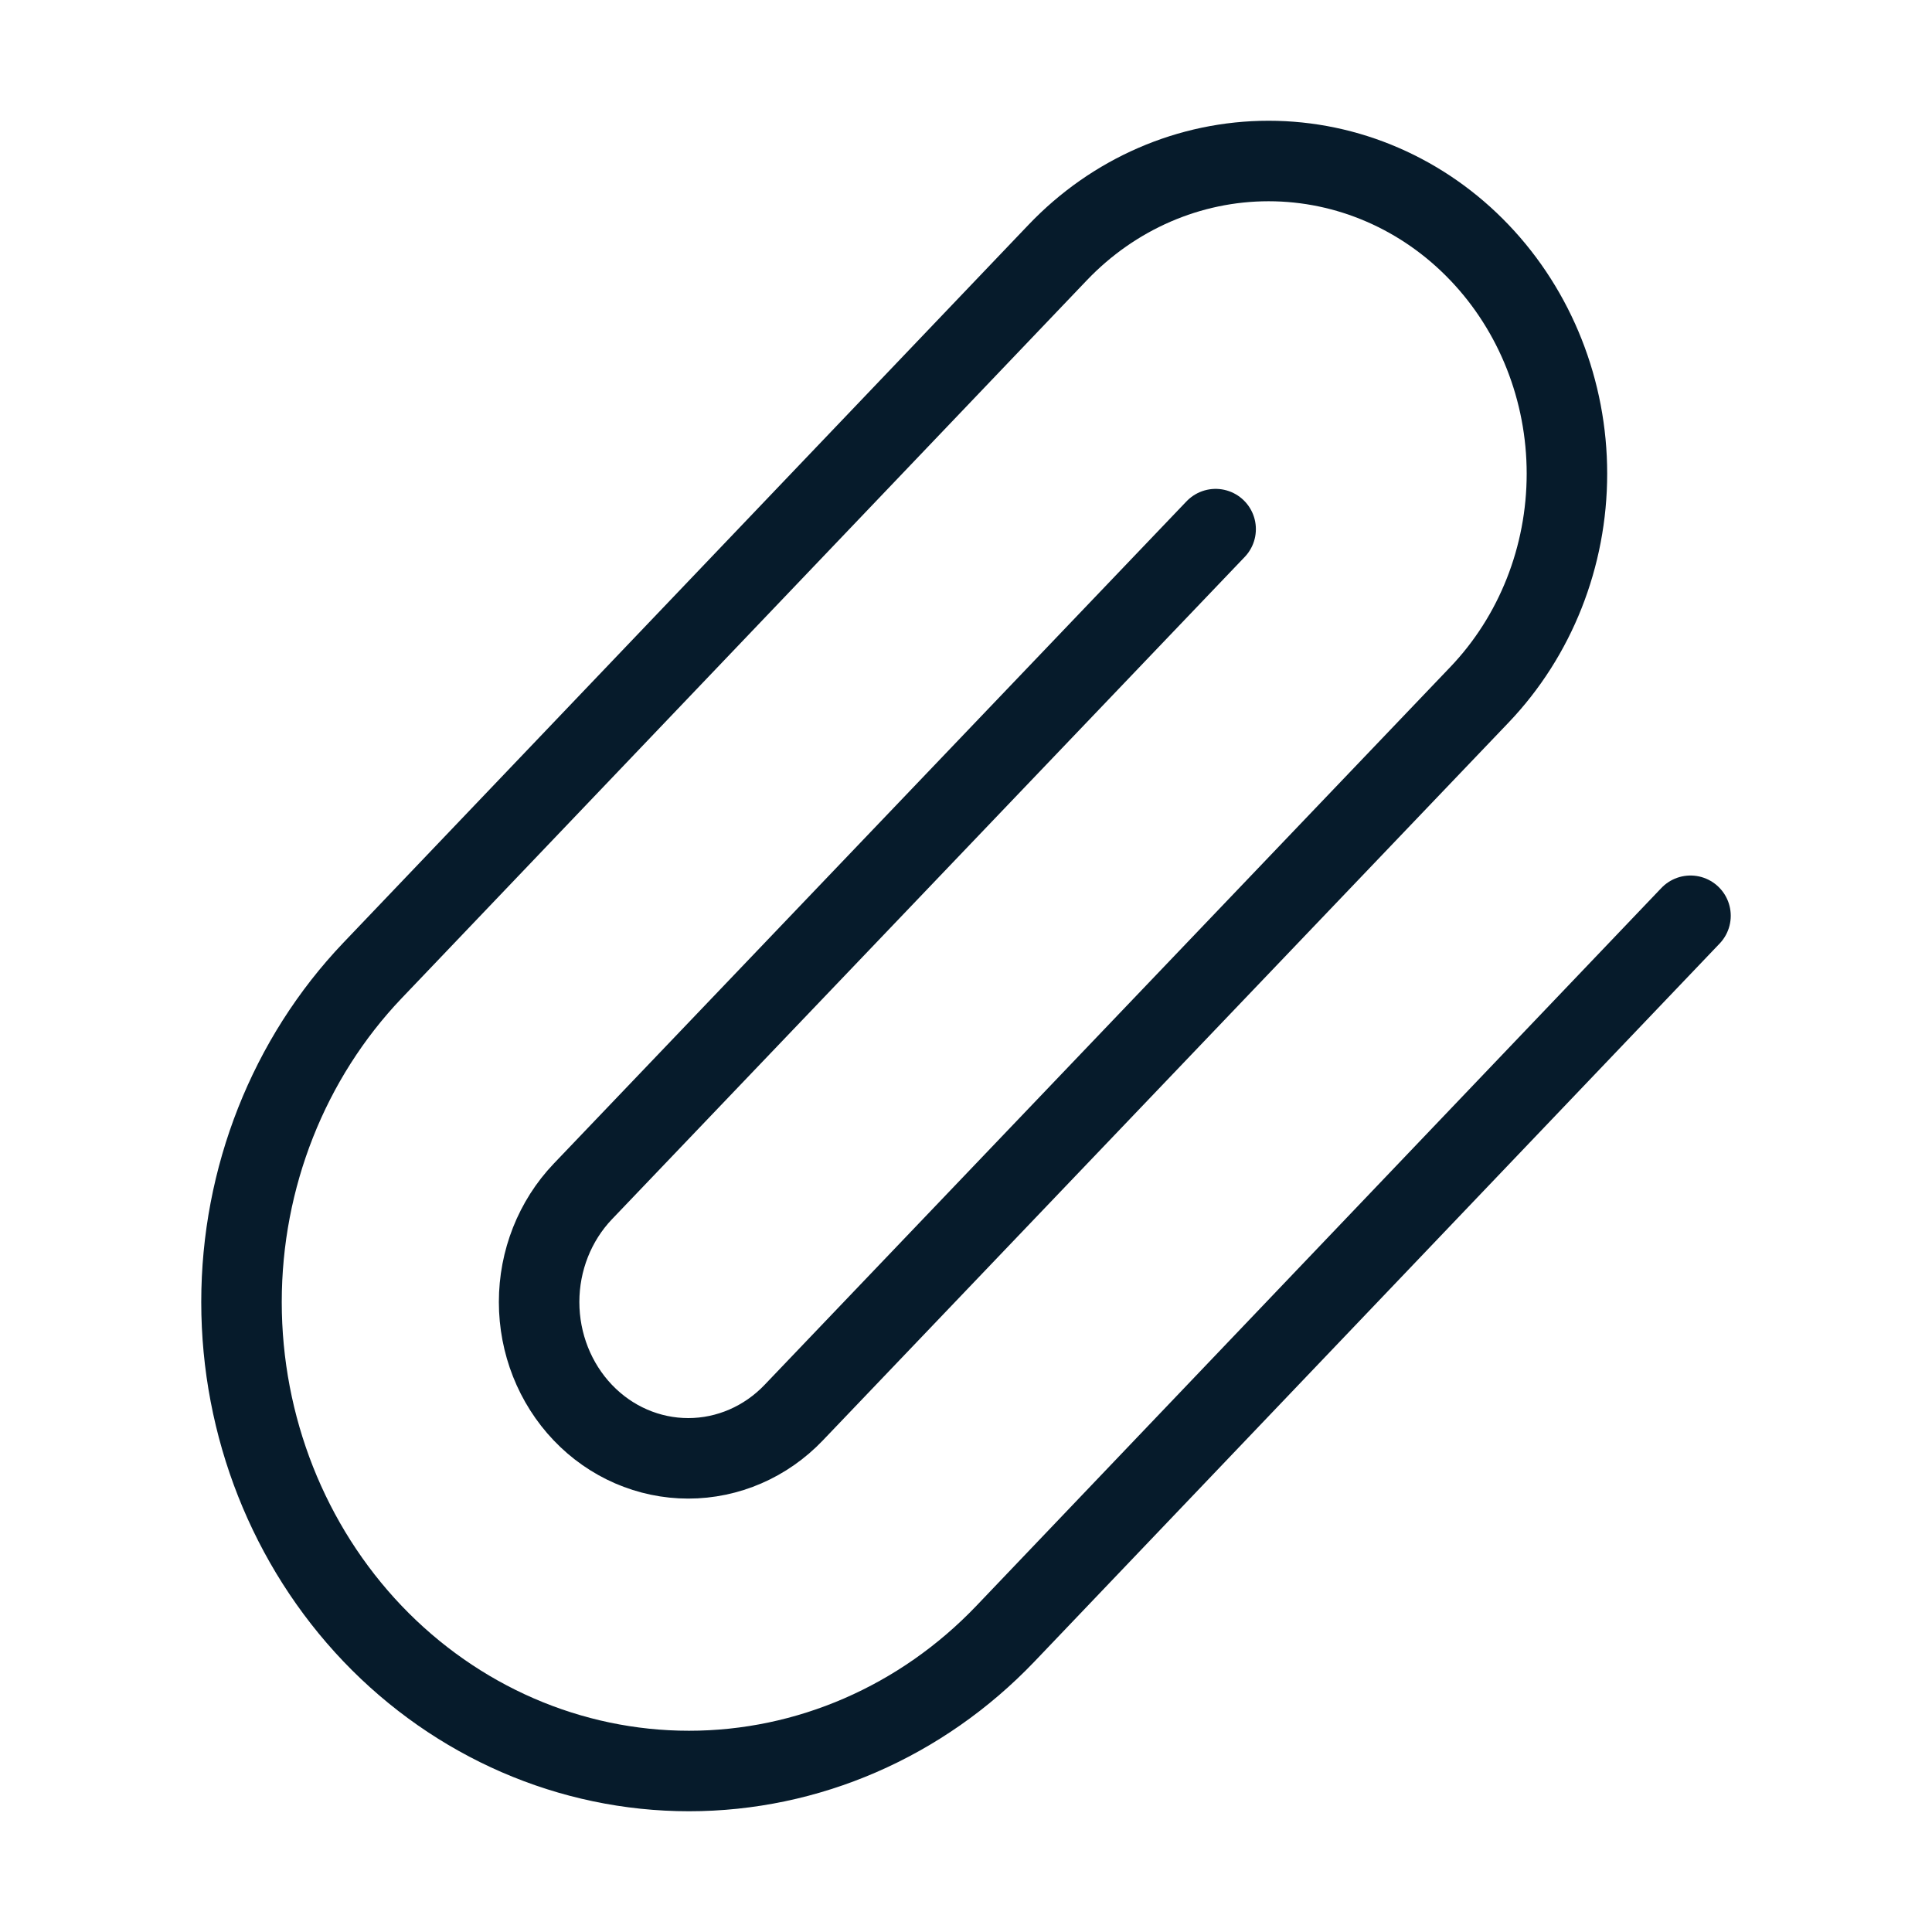
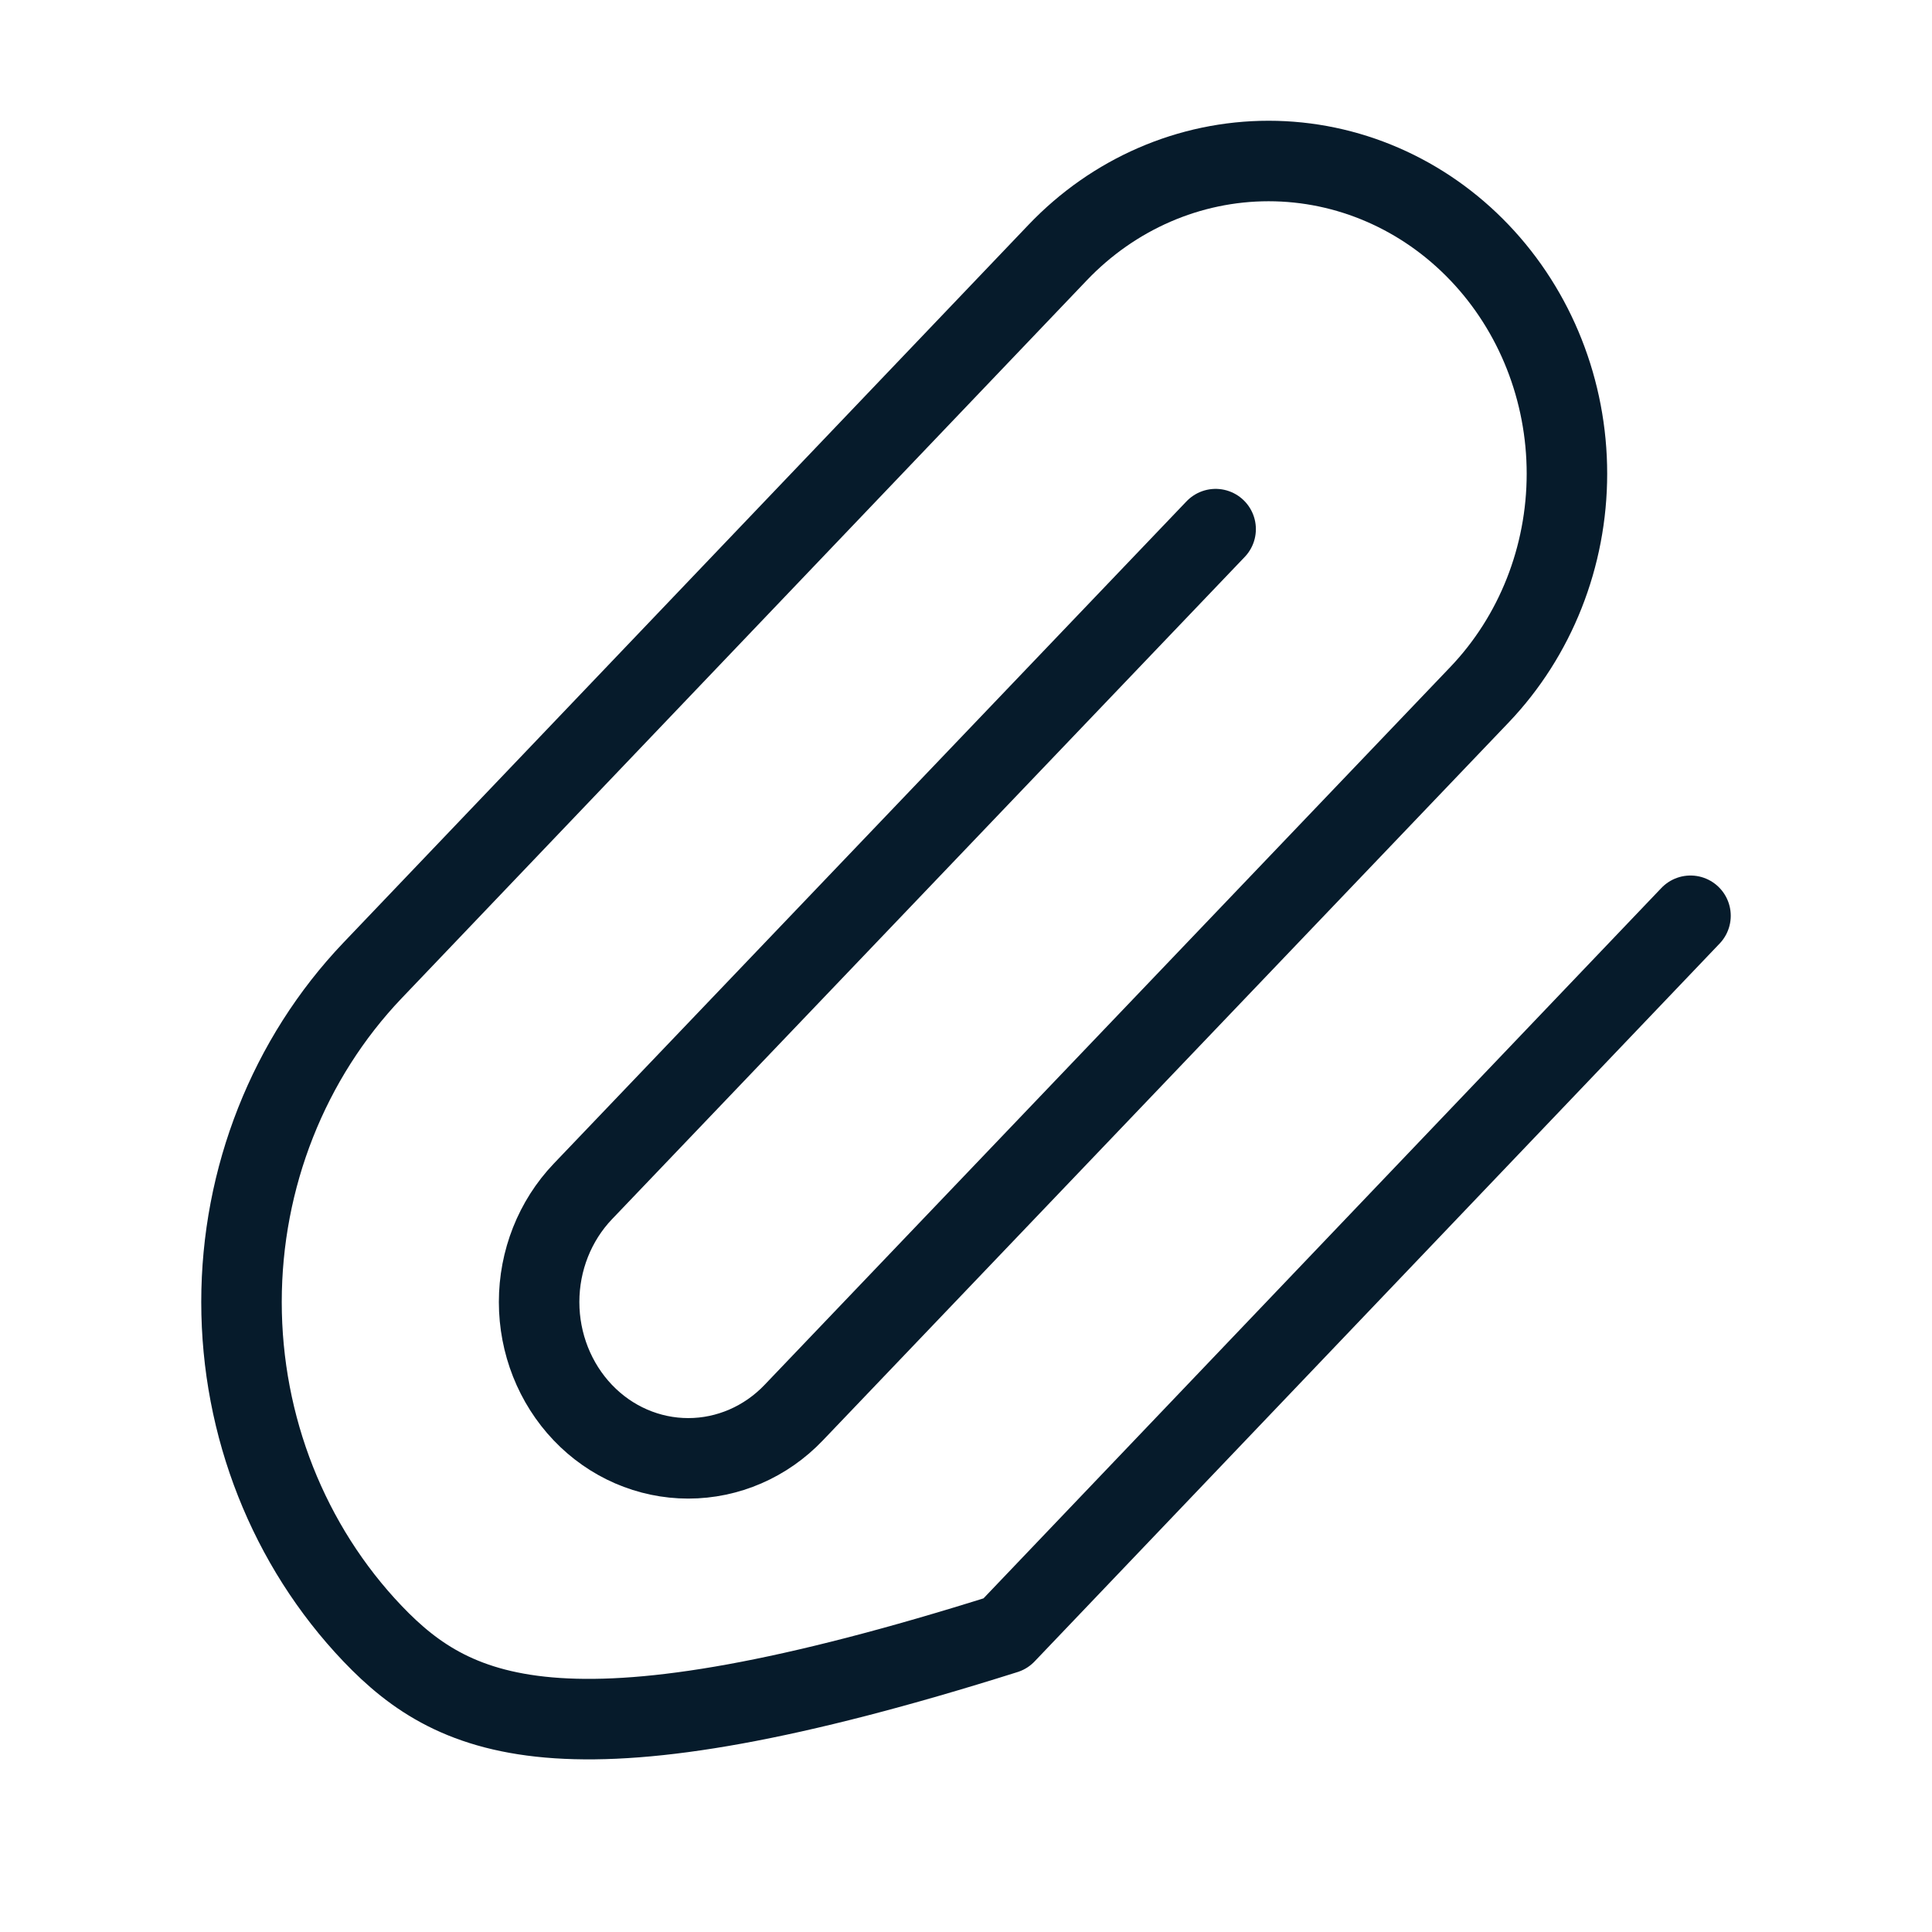
<svg xmlns="http://www.w3.org/2000/svg" width="24" height="24" viewBox="0 0 24 24" fill="none">
-   <path d="M21 11.376L12.49 20.294C11.447 21.386 10.034 22 8.559 22C7.085 22 5.671 21.386 4.628 20.294C3.586 19.201 3 17.72 3 16.174C3 14.63 3.586 13.148 4.628 12.055L13.138 3.138C13.833 2.409 14.776 2 15.759 2C16.742 2 17.684 2.409 18.379 3.138C19.074 3.866 19.465 4.854 19.465 5.884C19.465 6.914 19.074 7.902 18.379 8.63L9.86 17.548C9.513 17.912 9.041 18.116 8.55 18.116C8.058 18.116 7.587 17.912 7.24 17.548C6.892 17.183 6.697 16.689 6.697 16.174C6.697 15.659 6.892 15.166 7.24 14.801L15.101 6.573" stroke="#061B2B" stroke-linecap="round" stroke-linejoin="round" />
+   <path d="M21 11.376L12.49 20.294C7.085 22 5.671 21.386 4.628 20.294C3.586 19.201 3 17.72 3 16.174C3 14.63 3.586 13.148 4.628 12.055L13.138 3.138C13.833 2.409 14.776 2 15.759 2C16.742 2 17.684 2.409 18.379 3.138C19.074 3.866 19.465 4.854 19.465 5.884C19.465 6.914 19.074 7.902 18.379 8.63L9.86 17.548C9.513 17.912 9.041 18.116 8.55 18.116C8.058 18.116 7.587 17.912 7.24 17.548C6.892 17.183 6.697 16.689 6.697 16.174C6.697 15.659 6.892 15.166 7.24 14.801L15.101 6.573" stroke="#061B2B" stroke-linecap="round" stroke-linejoin="round" />
</svg>